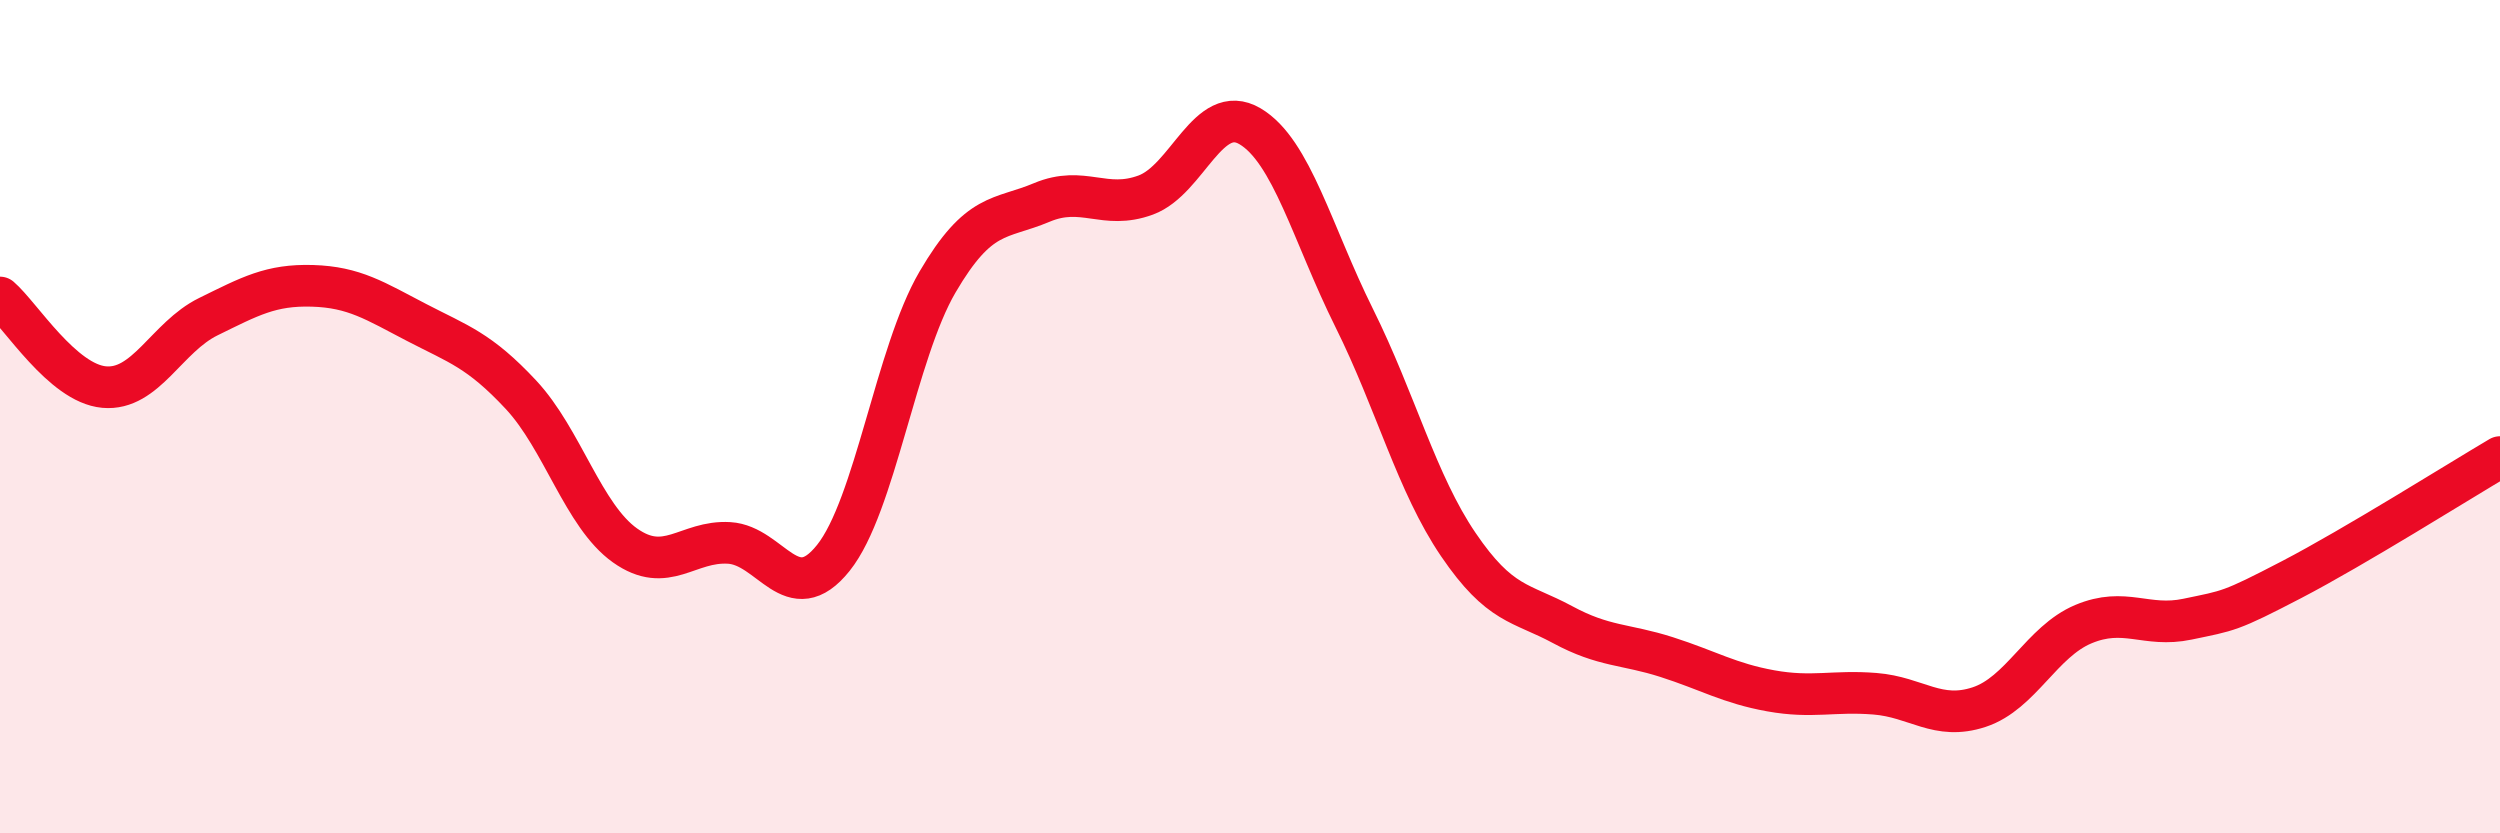
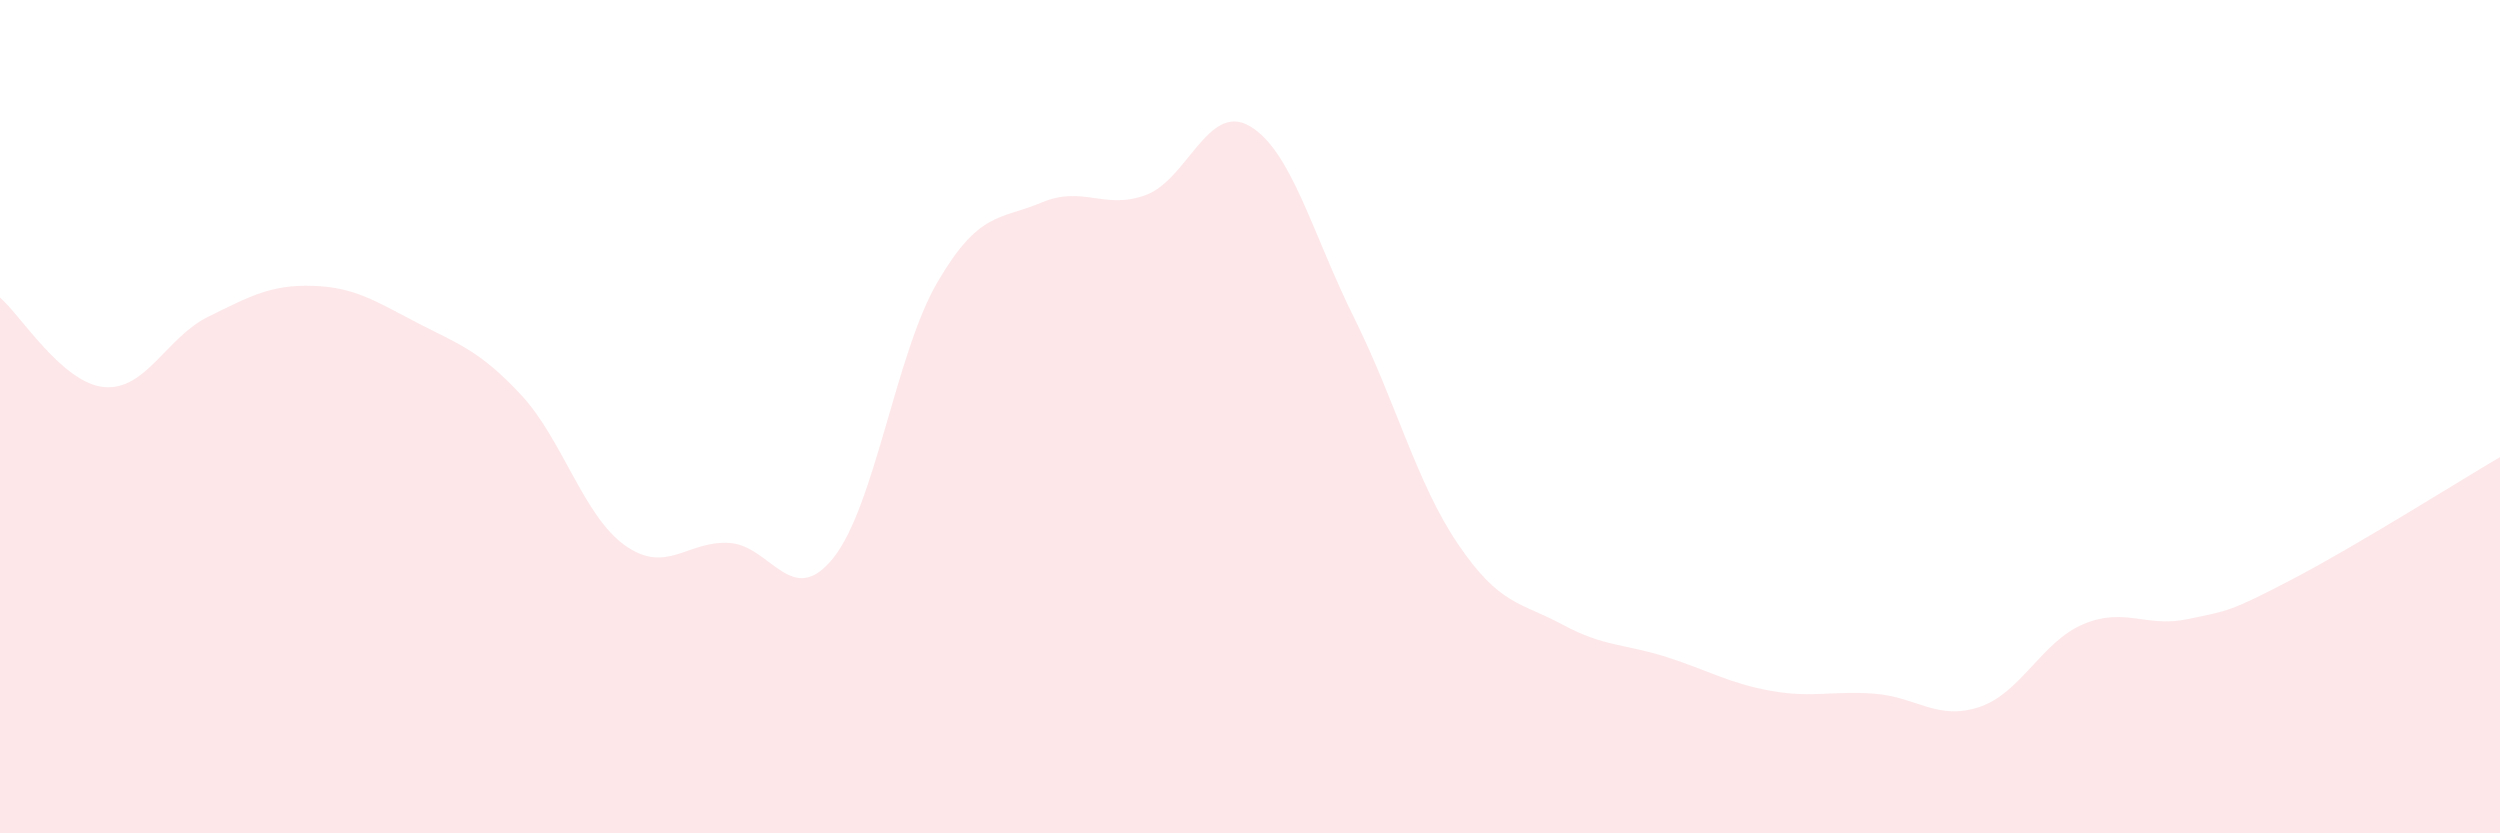
<svg xmlns="http://www.w3.org/2000/svg" width="60" height="20" viewBox="0 0 60 20">
  <path d="M 0,7.14 C 0.5,7.57 1.5,9.2 2.5,9.29 C 3.5,9.38 4,8.09 5,7.6 C 6,7.11 6.5,6.83 7.5,6.86 C 8.5,6.89 9,7.22 10,7.74 C 11,8.26 11.5,8.4 12.5,9.47 C 13.5,10.54 14,12.38 15,13.09 C 16,13.8 16.5,12.97 17.5,13.03 C 18.5,13.09 19,14.64 20,13.39 C 21,12.14 21.5,8.48 22.5,6.77 C 23.5,5.06 24,5.28 25,4.86 C 26,4.44 26.5,5.05 27.5,4.68 C 28.5,4.31 29,2.44 30,3.03 C 31,3.62 31.5,5.62 32.5,7.63 C 33.5,9.64 34,11.6 35,13.07 C 36,14.54 36.5,14.45 37.5,14.99 C 38.5,15.53 39,15.45 40,15.77 C 41,16.09 41.5,16.4 42.5,16.58 C 43.5,16.76 44,16.57 45,16.65 C 46,16.73 46.5,17.3 47.5,16.97 C 48.5,16.64 49,15.4 50,14.98 C 51,14.56 51.5,15.07 52.5,14.86 C 53.5,14.65 53.5,14.69 55,13.91 C 56.5,13.13 59,11.56 60,10.97L60 20L0 20Z" fill="#EB0A25" opacity="0.1" stroke-linecap="round" stroke-linejoin="round" />
-   <path d="M 0,7.14 C 0.5,7.57 1.5,9.2 2.5,9.29 C 3.5,9.38 4,8.09 5,7.6 C 6,7.11 6.5,6.83 7.5,6.86 C 8.5,6.89 9,7.22 10,7.74 C 11,8.26 11.5,8.4 12.5,9.47 C 13.5,10.54 14,12.38 15,13.09 C 16,13.8 16.5,12.97 17.5,13.03 C 18.5,13.09 19,14.64 20,13.39 C 21,12.14 21.5,8.48 22.5,6.77 C 23.5,5.06 24,5.28 25,4.86 C 26,4.44 26.5,5.05 27.5,4.68 C 28.5,4.31 29,2.44 30,3.03 C 31,3.62 31.5,5.62 32.5,7.63 C 33.5,9.64 34,11.6 35,13.07 C 36,14.54 36.5,14.45 37.5,14.99 C 38.5,15.53 39,15.45 40,15.77 C 41,16.09 41.5,16.4 42.5,16.58 C 43.5,16.76 44,16.57 45,16.65 C 46,16.73 46.5,17.3 47.5,16.97 C 48.5,16.64 49,15.4 50,14.98 C 51,14.56 51.5,15.07 52.5,14.86 C 53.5,14.65 53.5,14.69 55,13.91 C 56.5,13.13 59,11.56 60,10.97" stroke="#EB0A25" stroke-width="1" fill="none" stroke-linecap="round" stroke-linejoin="round" />
</svg>